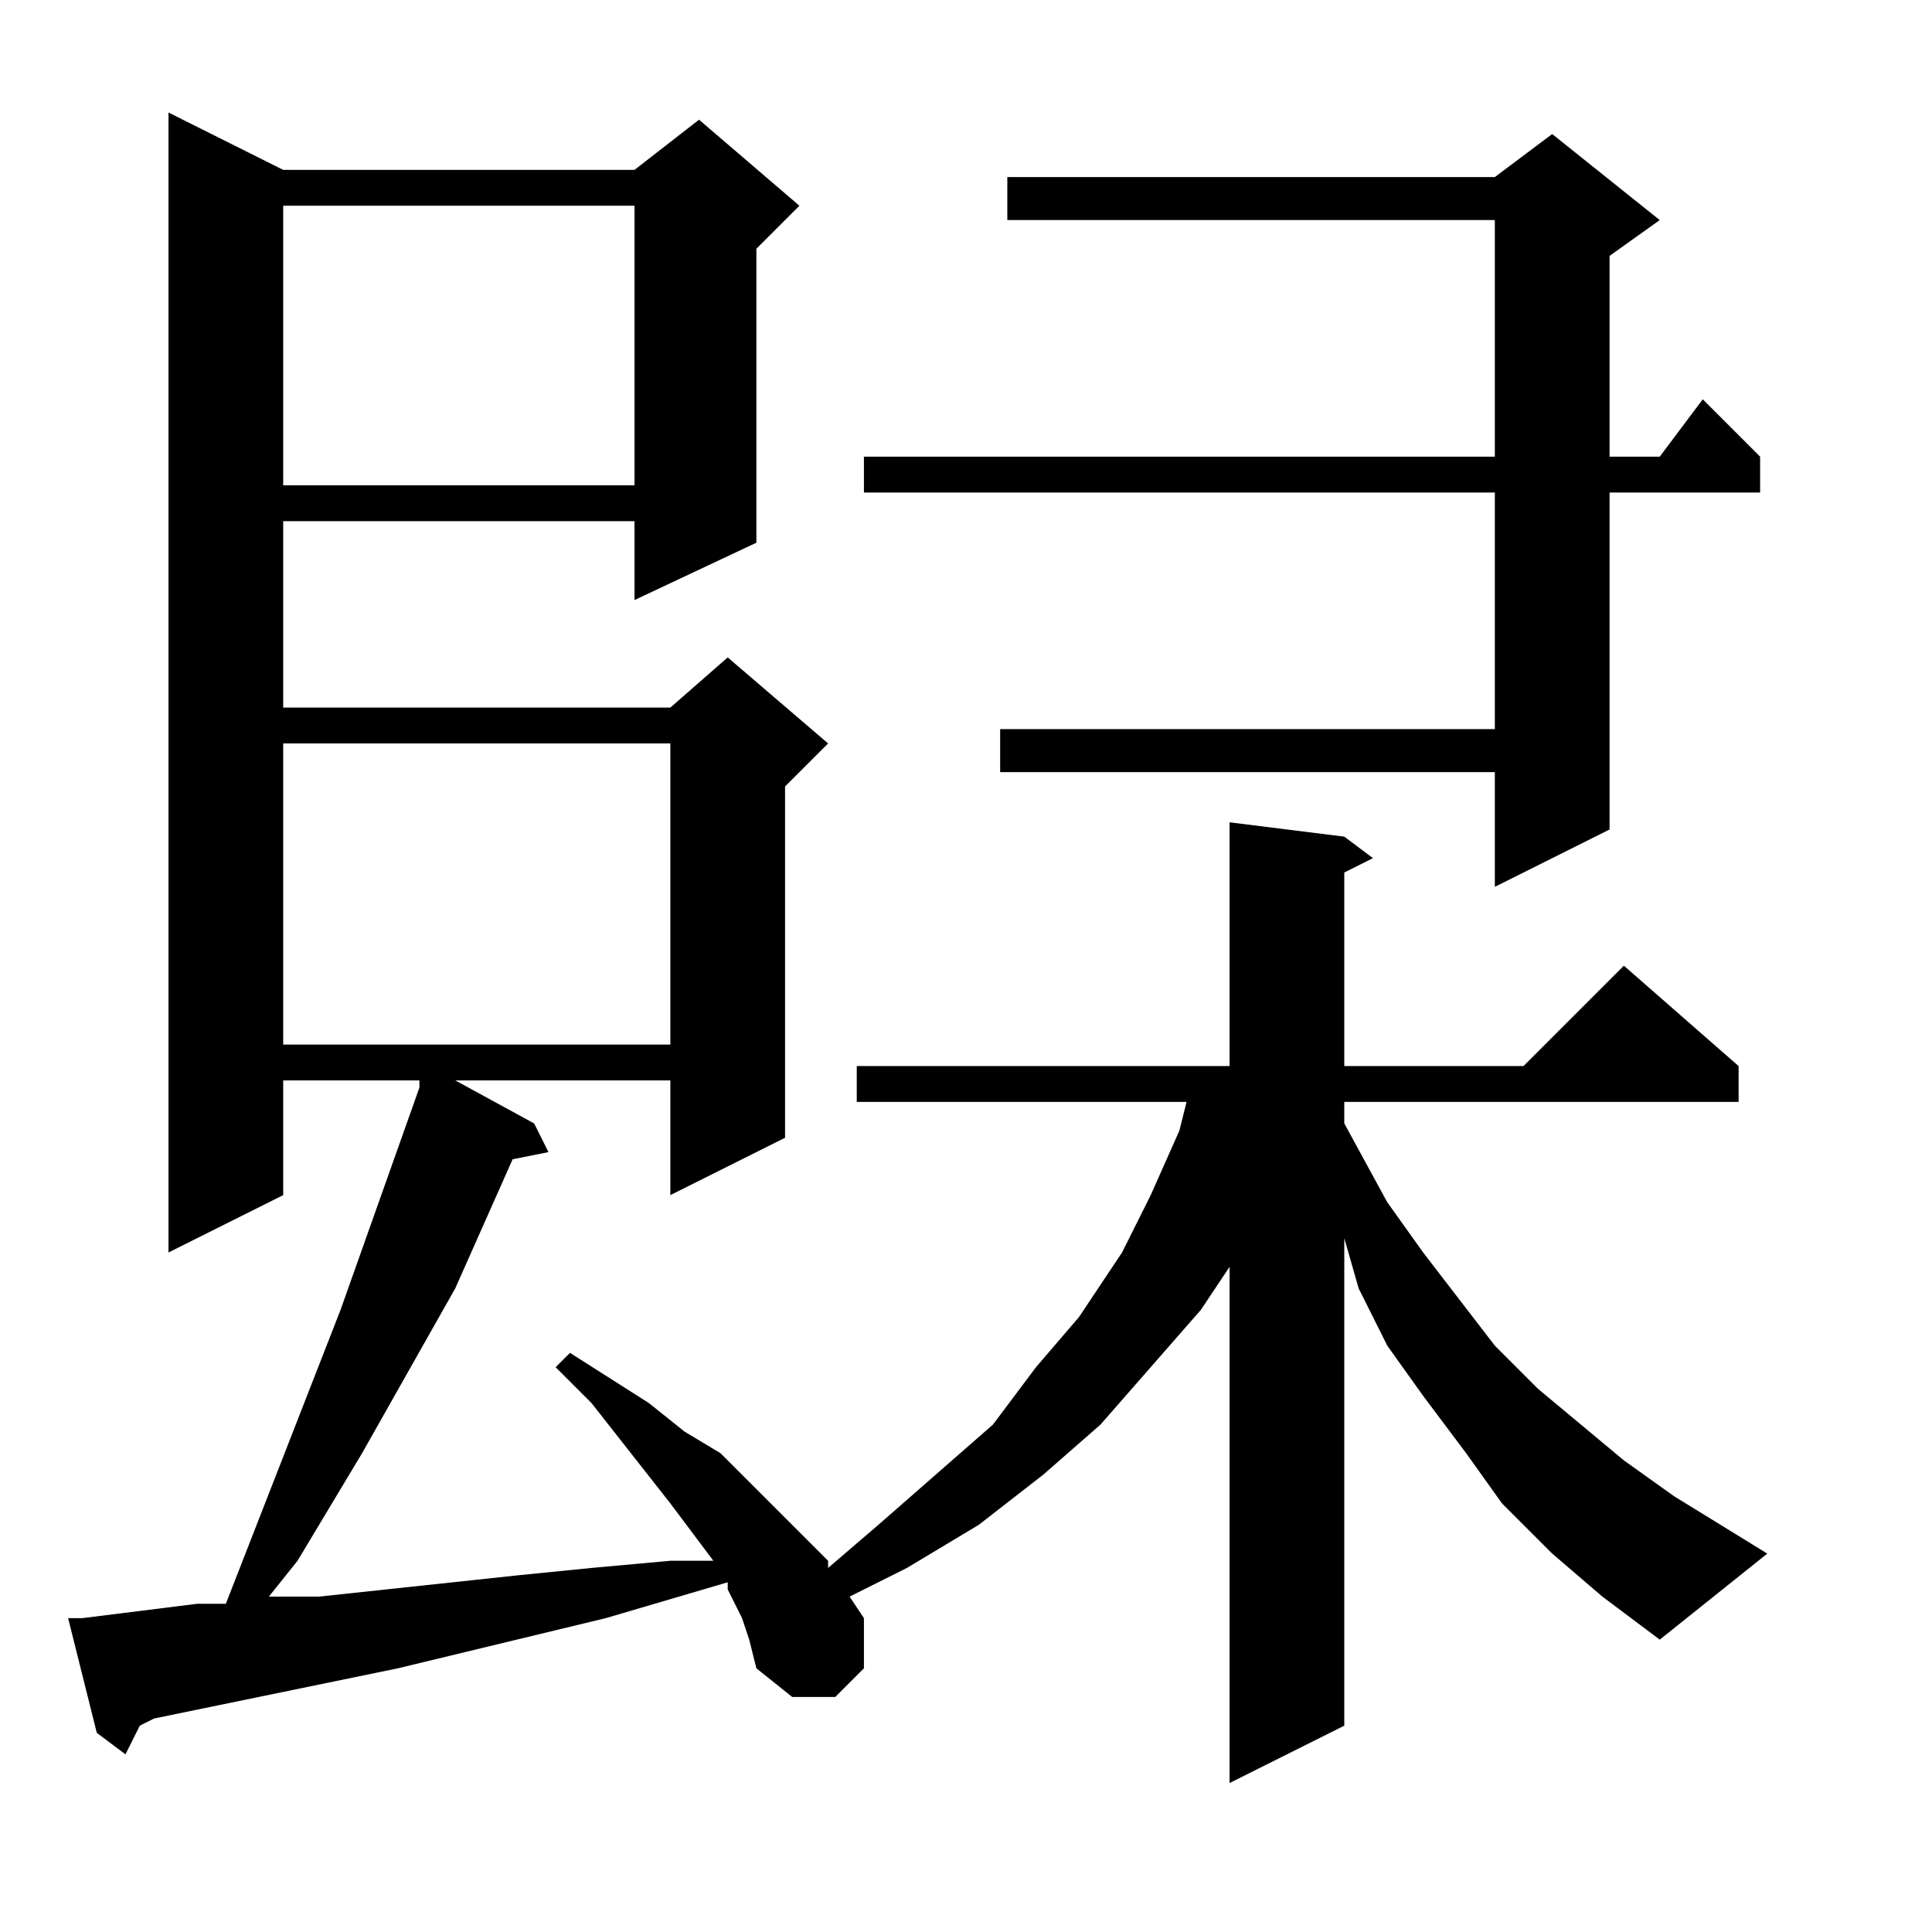
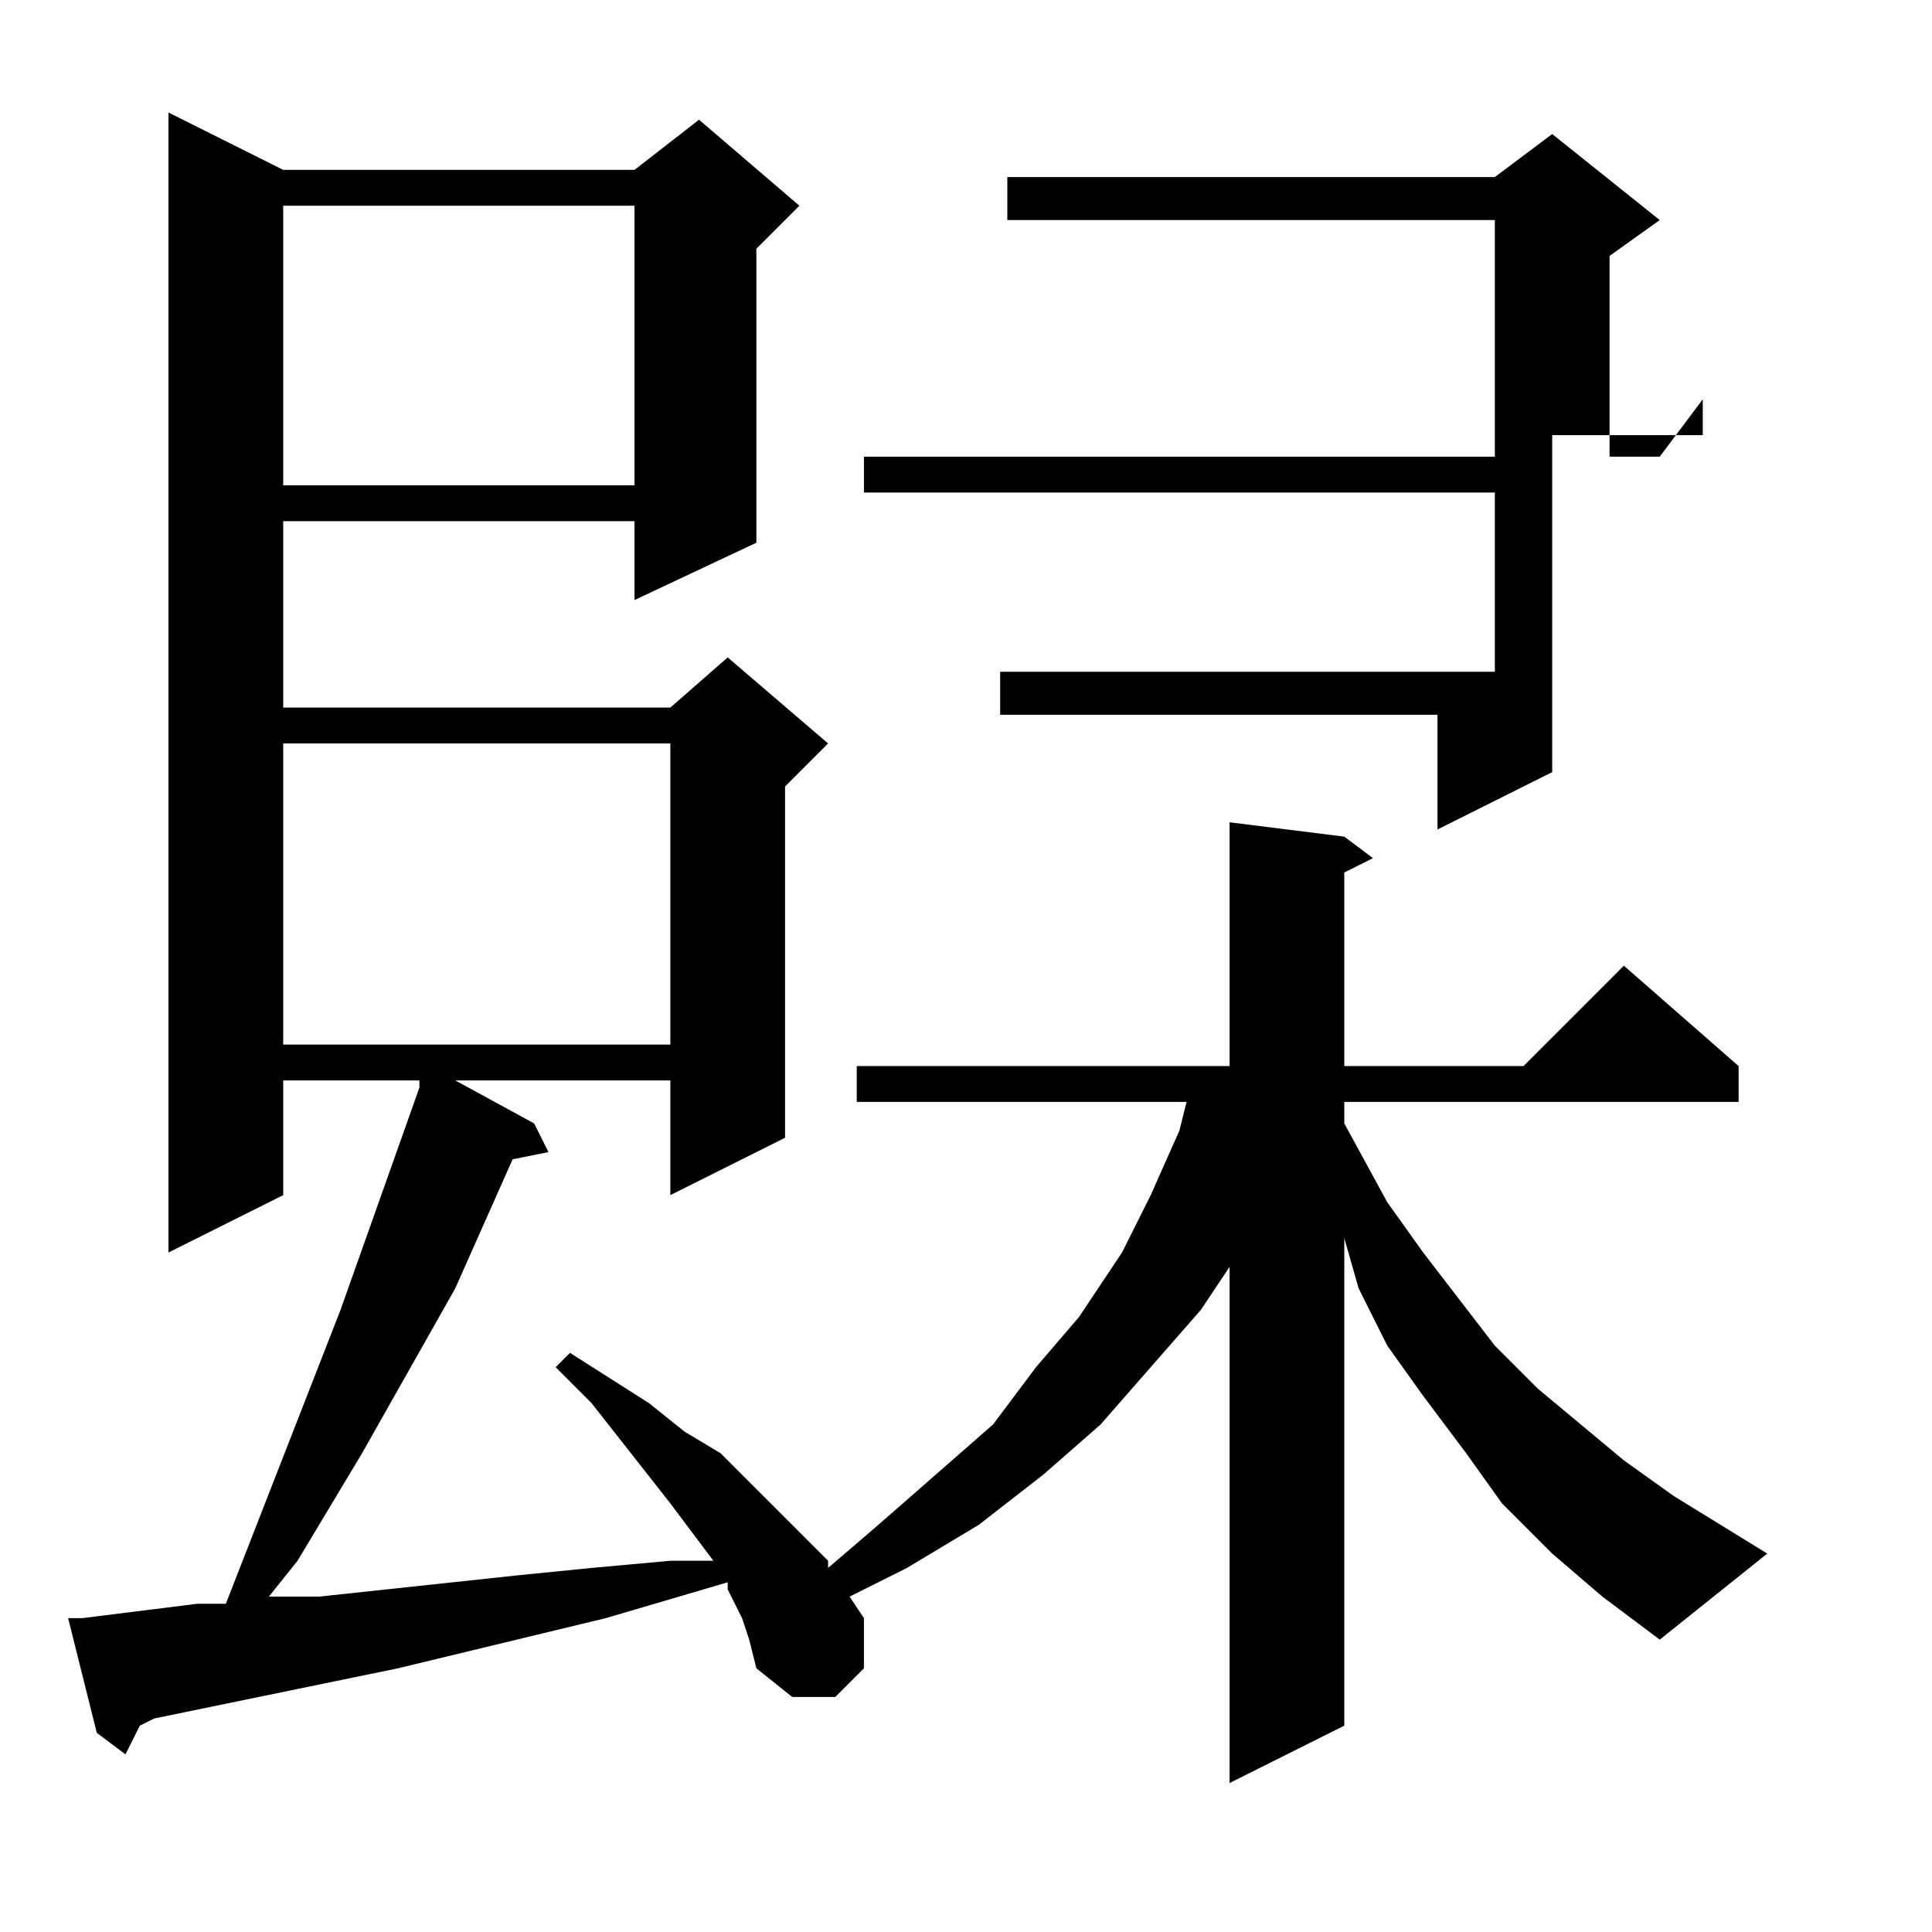
<svg xmlns="http://www.w3.org/2000/svg" version="1.1" id="图层_1" x="0px" y="0px" width="1000px" height="1000px" viewBox="0 0 1000 1000" enable-background="new 0 0 1000 1000" xml:space="preserve">
-   <path d="M803.418,804.141l-25.977-25.977l-18.555-25.977L736.621,722.5l-18.555-25.977l-14.844-29.688l-7.422-25.977v252.344  l-59.375,29.688V655.703l-14.844,22.266l-25.977,29.688l-25.977,29.688l-29.688,25.977l-33.398,25.977l-37.109,22.266  l-29.688,14.844l7.422,11.133v25.977l-14.844,14.844h-22.266l-18.555-14.844l-3.711-14.844l-3.711-11.133l-7.422-14.844v-3.711  l-63.086,18.555l-107.617,25.977L79.785,889.492l-7.422,3.711l-7.422,14.844l-14.844-11.133l-14.844-59.375h7.422l29.688-3.711  l29.688-3.711h14.844l59.375-152.148l40.82-115.039v-3.711h-70.508v59.375l-59.375,29.688V58.242l59.375,29.688h181.836  l33.398-25.977l51.953,44.531l-22.266,22.266v152.148l-63.086,29.688v-40.82H146.582v96.484h200.391l29.688-25.977l51.953,44.531  l-22.266,22.266v181.836l-59.375,29.688v-59.375H235.645l40.82,22.266l7.422,14.844l-18.555,3.711l-29.688,66.797l-48.242,85.352  l-33.398,55.664l-14.844,18.555h25.977l103.906-11.133l37.109-3.711l40.82-3.711h22.266l-22.266-29.688l-40.82-51.953  l-18.555-18.555l7.422-7.422l40.82,25.977l18.555,14.844l18.555,11.133l29.688,29.688l25.977,25.977v3.711l25.977-22.266  l29.688-25.977l29.688-25.977l22.266-29.688l22.266-25.977l22.266-33.398l14.844-29.688l14.844-33.398l3.711-14.844H443.457v-18.555  h192.969V425.625l59.375,7.422l14.844,11.133l-14.844,7.422v100.195h92.773l51.953-51.953l59.375,51.953v18.555H695.801v11.133  l22.266,40.82l18.555,25.977l37.109,48.242l22.266,22.266l22.266,18.555l22.266,18.555l25.977,18.555l48.242,29.688l-55.664,44.531  l-29.688-22.266L803.418,804.141z M146.582,106.484v144.727h181.836V106.484H146.582z M146.582,384.805v155.859h200.391V384.805  H146.582z M859.082,113.906l-25.977,18.555v103.906h25.977l22.266-29.688l29.688,29.688v18.555h-77.93v174.414l-59.375,29.688  v-59.375H517.676v-22.266H773.73V254.922H447.168v-18.555H773.73V113.906H521.387V91.641H773.73l29.688-22.266L859.082,113.906z" />
+   <path d="M803.418,804.141l-25.977-25.977l-18.555-25.977L736.621,722.5l-18.555-25.977l-14.844-29.688l-7.422-25.977v252.344  l-59.375,29.688V655.703l-14.844,22.266l-25.977,29.688l-25.977,29.688l-29.688,25.977l-33.398,25.977l-37.109,22.266  l-29.688,14.844l7.422,11.133v25.977l-14.844,14.844h-22.266l-18.555-14.844l-3.711-14.844l-3.711-11.133l-7.422-14.844v-3.711  l-63.086,18.555l-107.617,25.977L79.785,889.492l-7.422,3.711l-7.422,14.844l-14.844-11.133l-14.844-59.375h7.422l29.688-3.711  l29.688-3.711h14.844l59.375-152.148l40.82-115.039v-3.711h-70.508v59.375l-59.375,29.688V58.242l59.375,29.688h181.836  l33.398-25.977l51.953,44.531l-22.266,22.266v152.148l-63.086,29.688v-40.82H146.582v96.484h200.391l29.688-25.977l51.953,44.531  l-22.266,22.266v181.836l-59.375,29.688v-59.375H235.645l40.82,22.266l7.422,14.844l-18.555,3.711l-29.688,66.797l-48.242,85.352  l-33.398,55.664l-14.844,18.555h25.977l103.906-11.133l37.109-3.711l40.82-3.711h22.266l-22.266-29.688l-40.82-51.953  l-18.555-18.555l7.422-7.422l40.82,25.977l18.555,14.844l18.555,11.133l29.688,29.688l25.977,25.977v3.711l25.977-22.266  l29.688-25.977l29.688-25.977l22.266-29.688l22.266-25.977l22.266-33.398l14.844-29.688l14.844-33.398l3.711-14.844H443.457v-18.555  h192.969V425.625l59.375,7.422l14.844,11.133l-14.844,7.422v100.195h92.773l51.953-51.953l59.375,51.953v18.555H695.801v11.133  l22.266,40.82l18.555,25.977l37.109,48.242l22.266,22.266l22.266,18.555l22.266,18.555l25.977,18.555l48.242,29.688l-55.664,44.531  l-29.688-22.266L803.418,804.141z M146.582,106.484v144.727h181.836V106.484H146.582z M146.582,384.805v155.859h200.391V384.805  H146.582z M859.082,113.906l-25.977,18.555v103.906h25.977l22.266-29.688v18.555h-77.93v174.414l-59.375,29.688  v-59.375H517.676v-22.266H773.73V254.922H447.168v-18.555H773.73V113.906H521.387V91.641H773.73l29.688-22.266L859.082,113.906z" />
</svg>